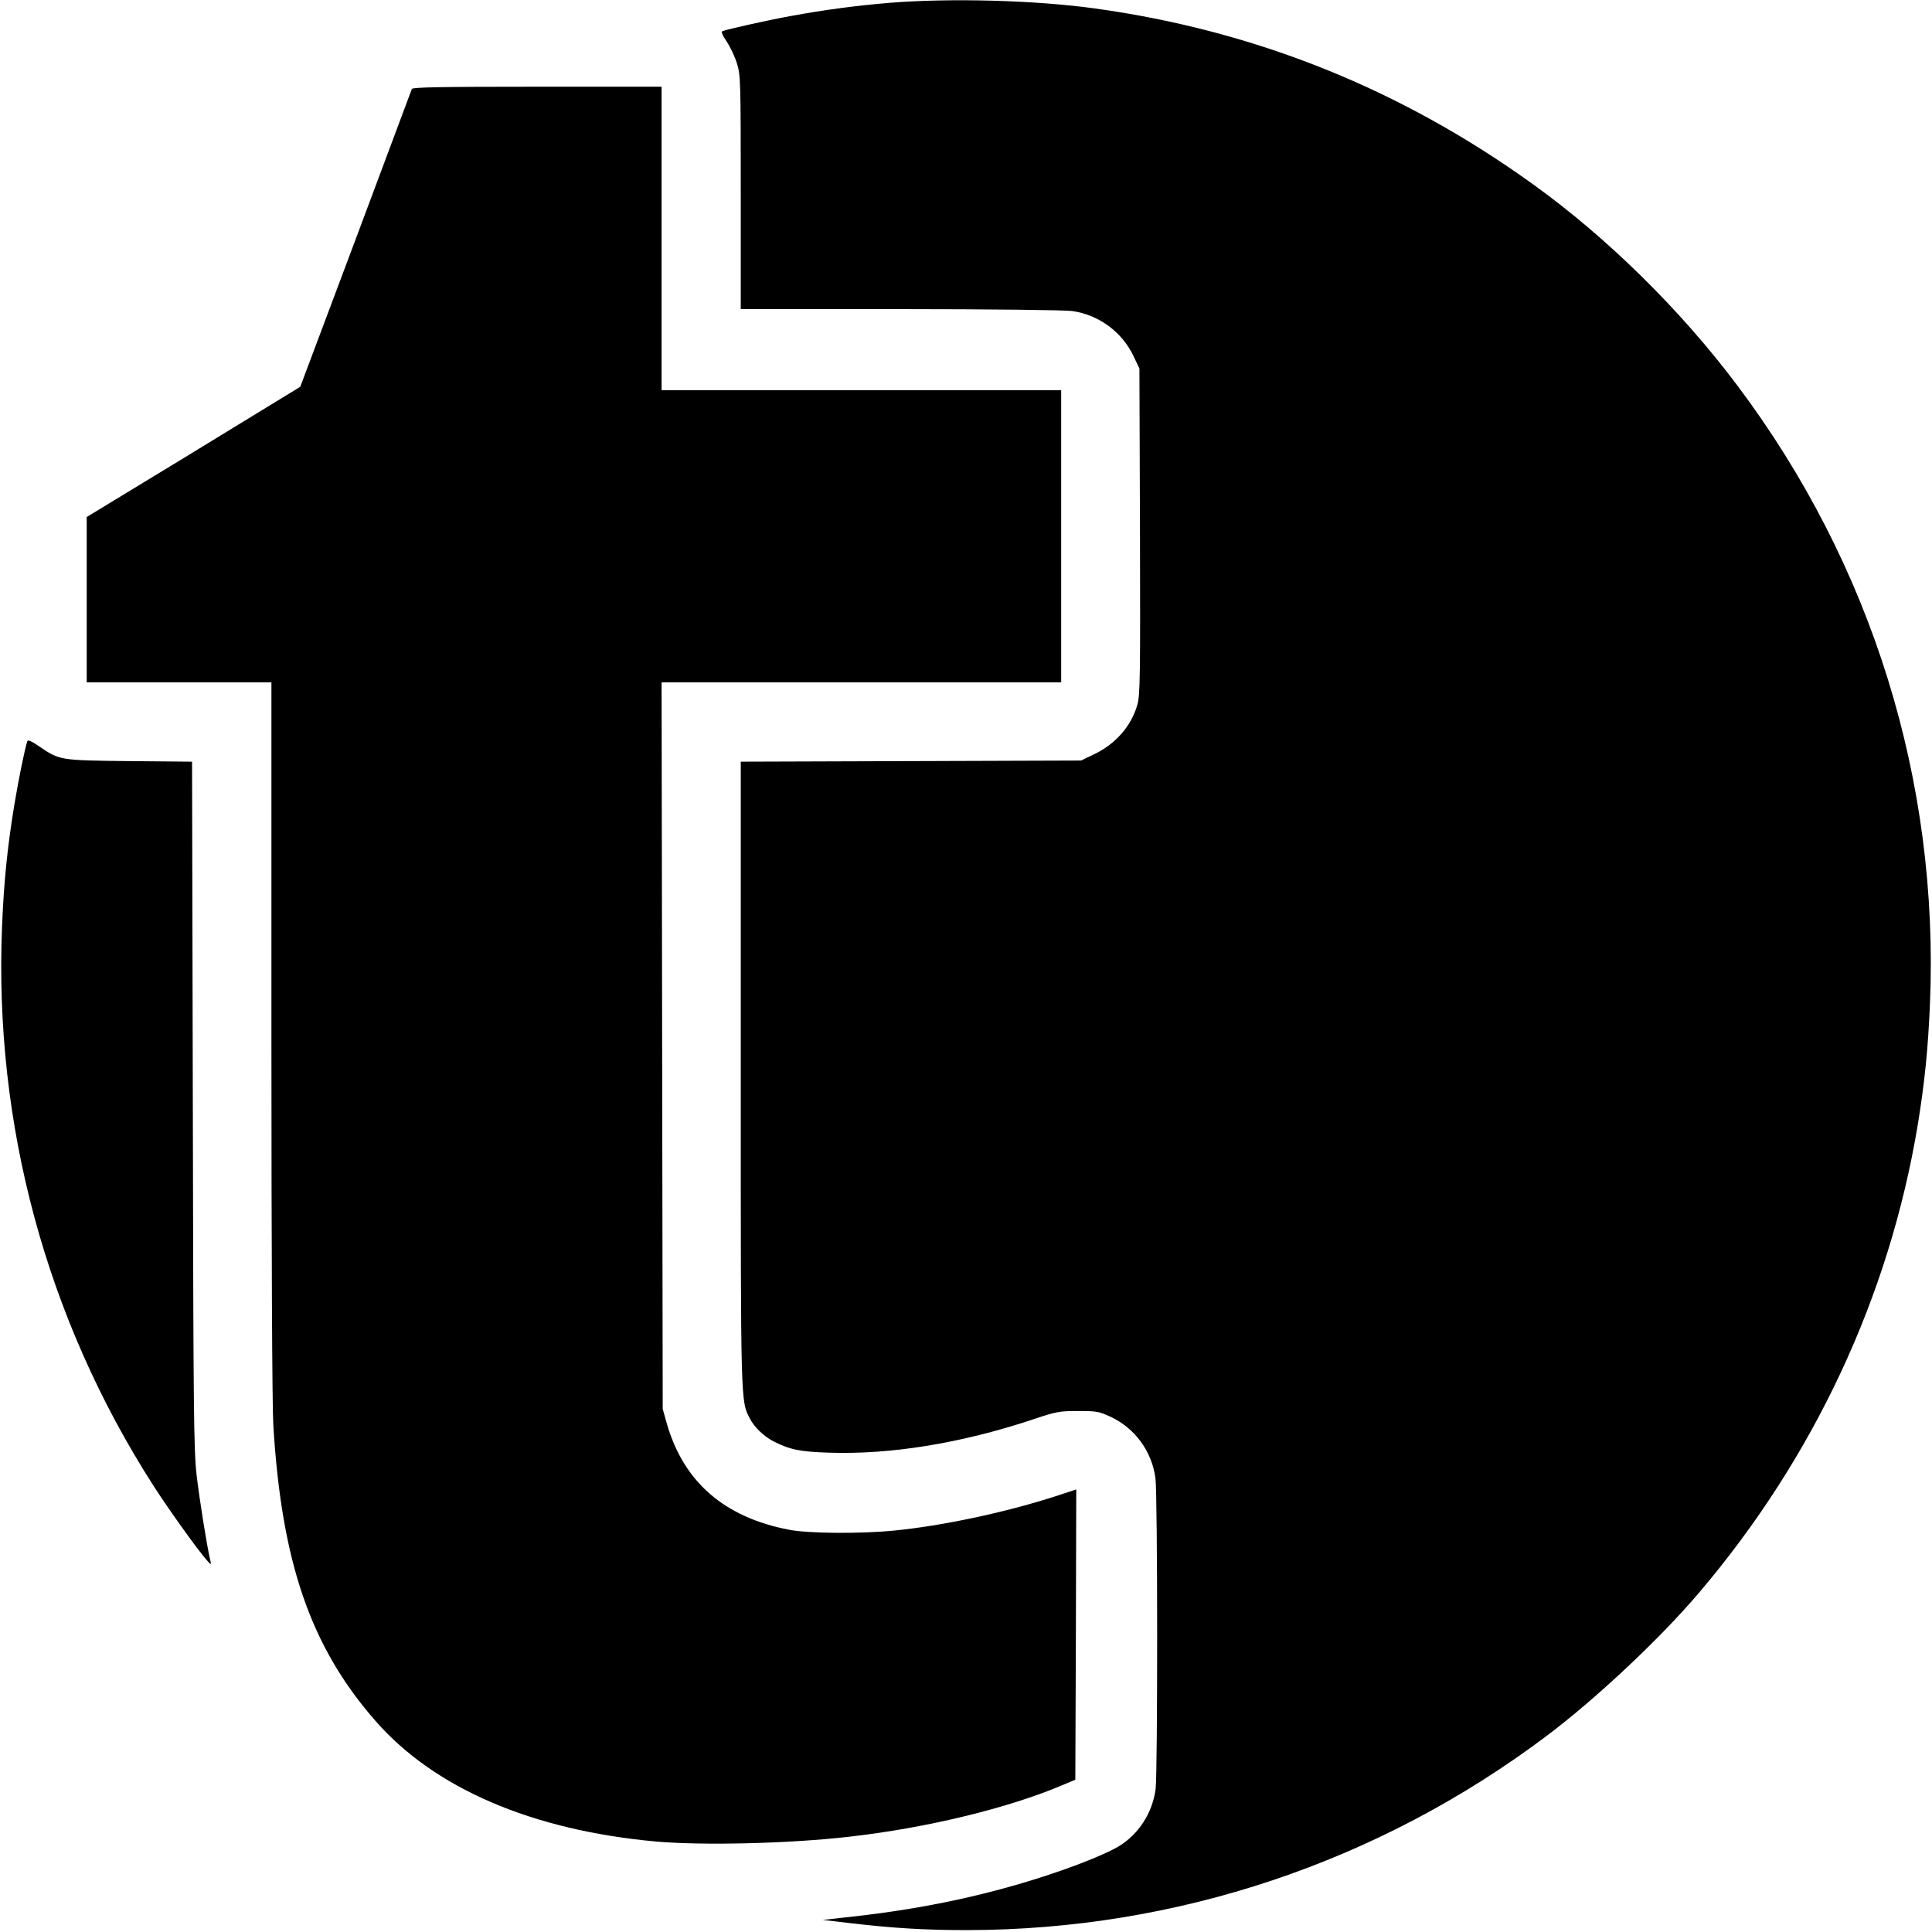
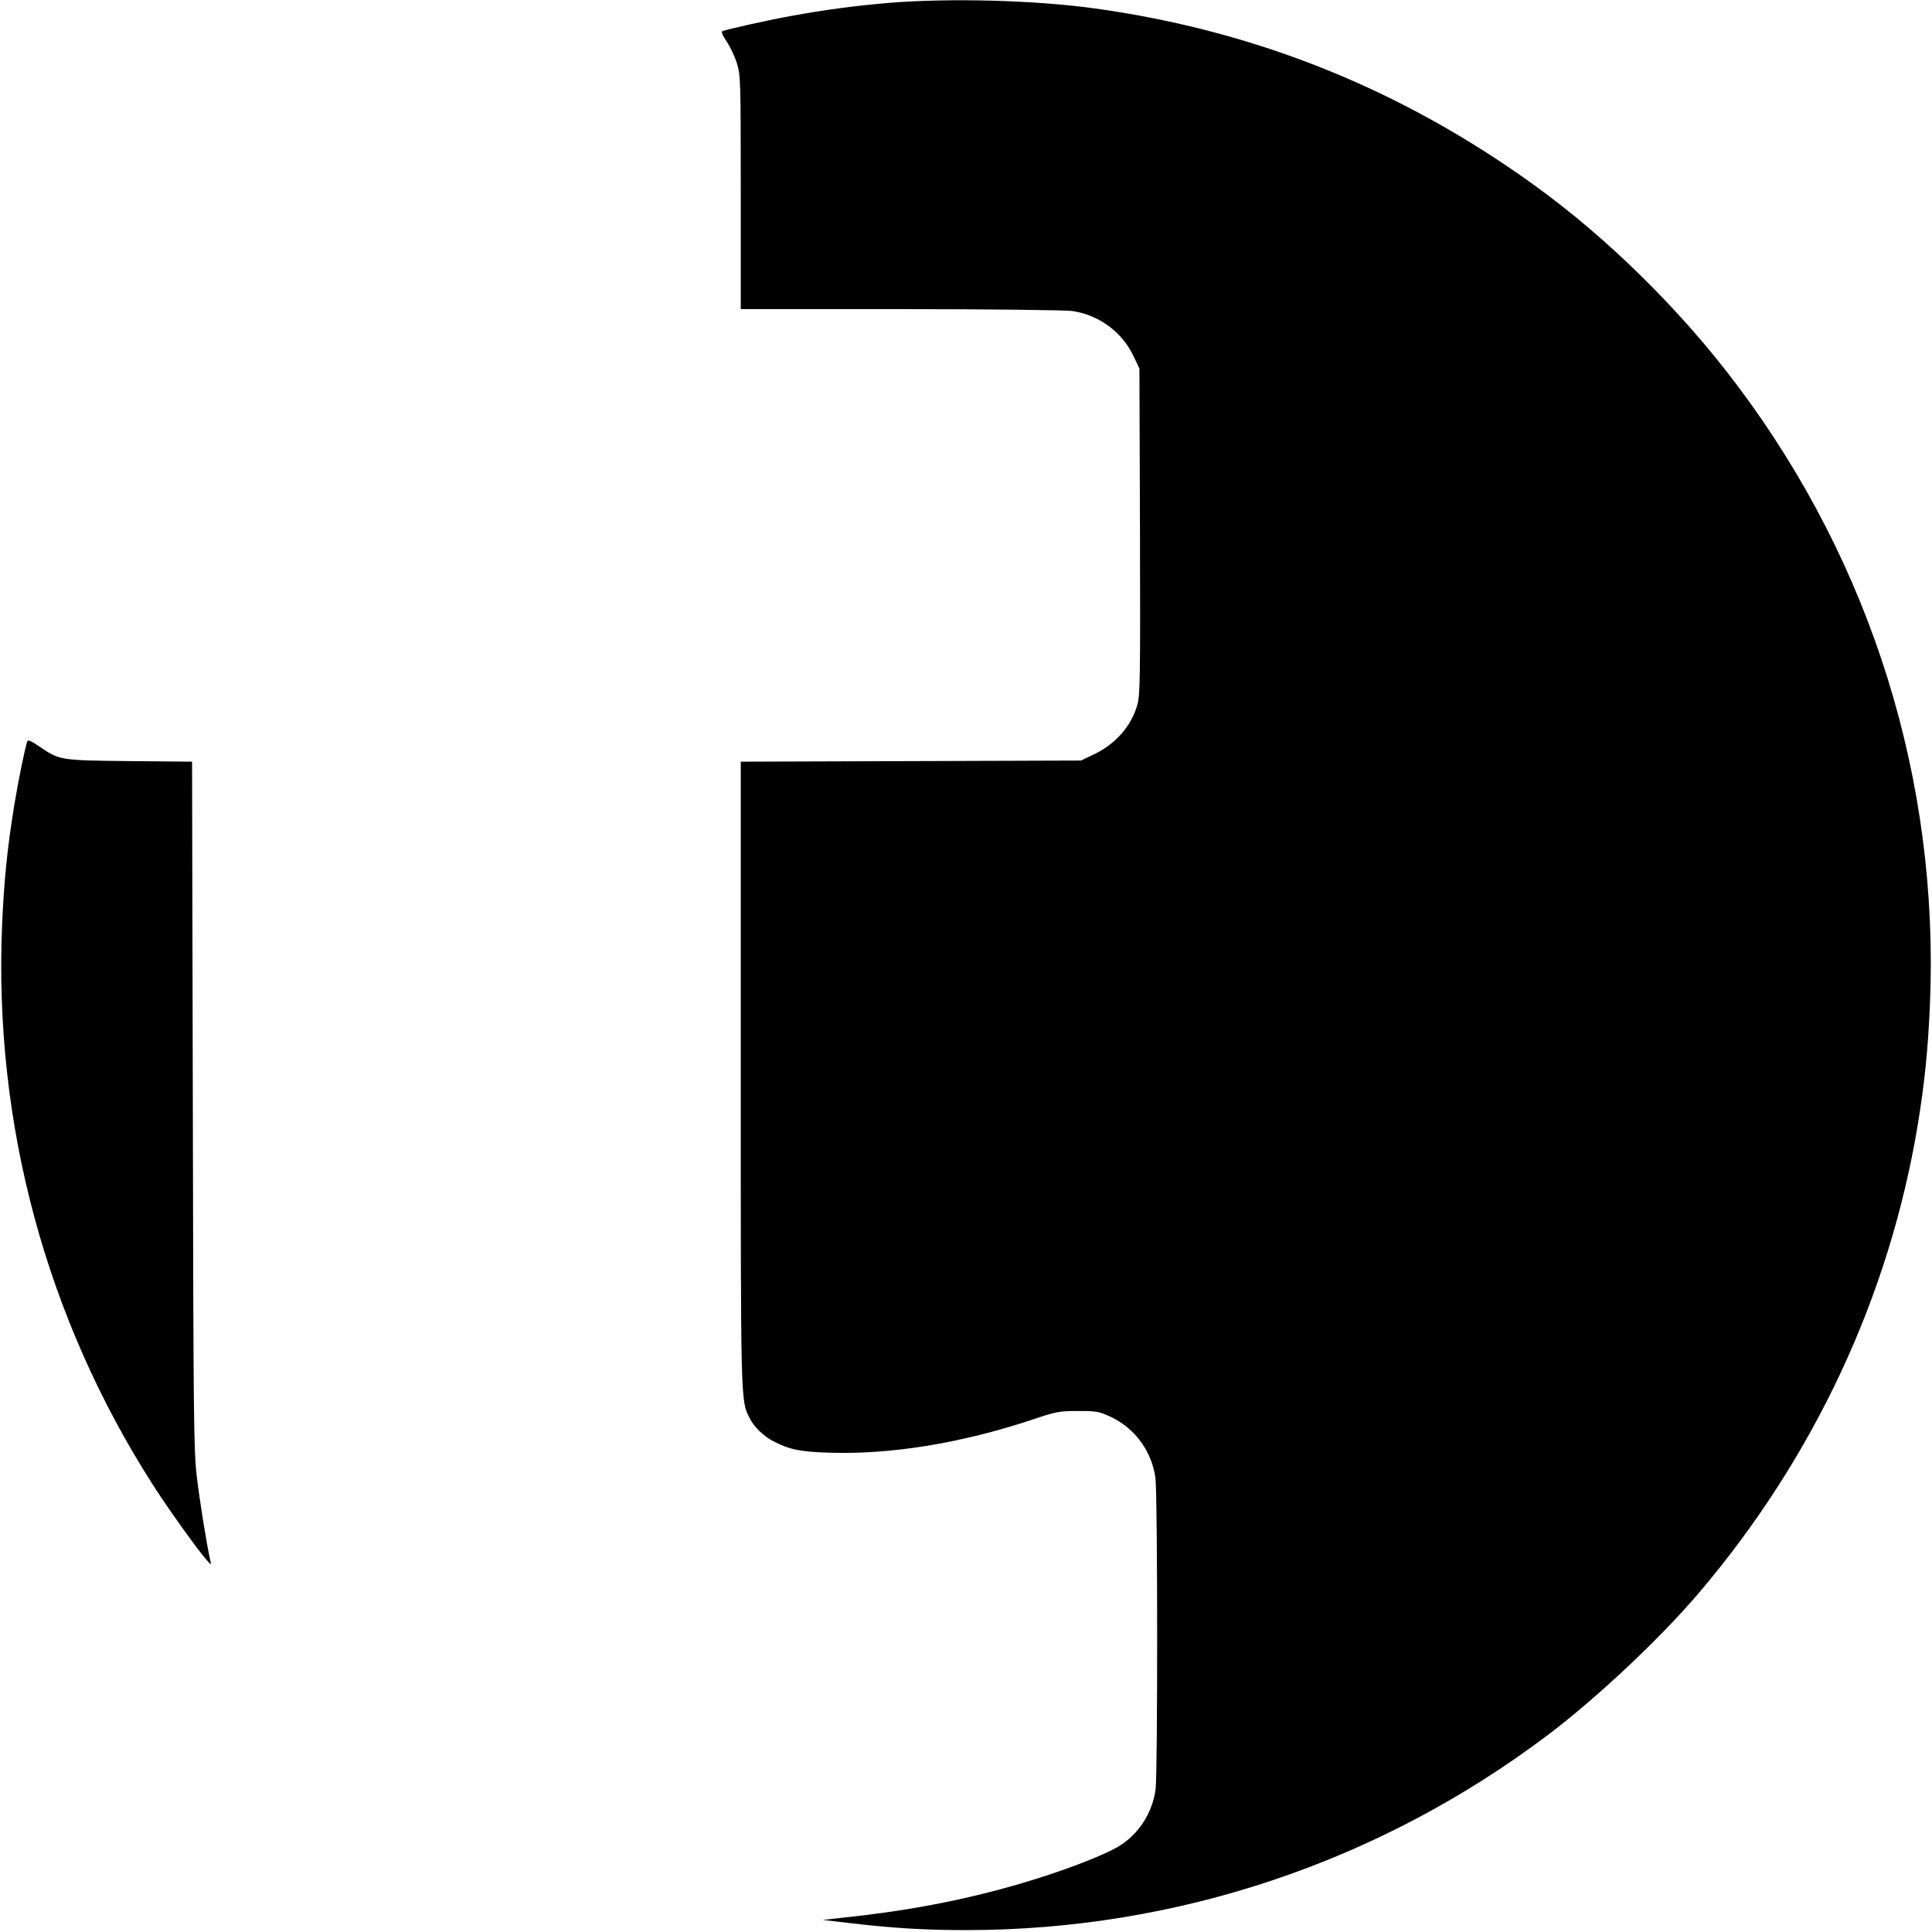
<svg xmlns="http://www.w3.org/2000/svg" version="1.0" width="1025pt" height="1025pt" viewBox="0 0 1025 1025" preserveAspectRatio="xMidYMid meet">
  <g transform="translate(0,1025) scale(0.1,-0.1)" fill="#000000" stroke="none">
    <path d="M4720 10235 c-181 -15 -344 -37 -525 -70 -117 -21 -331 -69 -362 -80 -8 -3 -1 -21 22 -55 19 -28 44 -81 55 -117 19 -62 20 -92 20 -684 l0 -619 848 0 c466 0 875 -5 910 -10 141 -20 265 -111 325 -238 l32 -67 3 -864 c2 -769 1 -871 -14 -920 -32 -114 -117 -210 -232 -264 l-67 -32 -902 -3 -903 -3 0 -1657 c0 -1771 -1 -1733 49 -1829 22 -44 73 -93 123 -119 88 -45 141 -56 295 -61 326 -11 697 49 1073 173 136 46 151 48 250 48 97 0 110 -2 173 -31 129 -61 218 -183 237 -325 12 -92 12 -1559 1 -1650 -17 -127 -91 -241 -198 -305 -62 -36 -190 -89 -338 -139 -332 -113 -687 -190 -1070 -232 l-160 -18 145 -17 c231 -27 399 -37 619 -37 1114 1 2185 360 3076 1030 262 197 603 517 809 760 609 716 1009 1571 1160 2480 37 226 55 404 65 641 50 1184 -308 2334 -1022 3284 -299 399 -690 784 -1082 1066 -702 506 -1473 816 -2325 934 -317 44 -768 56 -1090 30z" />
-     <path d="M2185 9778 c-3 -7 -137 -366 -298 -797 l-294 -783 -44 -27 c-24 -15 -279 -170 -566 -346 l-523 -318 0 -439 0 -438 490 0 490 0 0 -1887 c0 -1118 4 -1955 10 -2053 44 -730 198 -1177 542 -1570 313 -358 830 -580 1488 -640 249 -22 713 -11 1030 26 406 46 842 152 1126 273 l69 29 3 770 2 770 -122 -40 c-260 -83 -588 -153 -842 -178 -177 -18 -456 -16 -559 4 -345 66 -561 254 -650 566 l-21 75 -3 1928 -3 1927 1060 0 1060 0 0 775 0 775 -1060 0 -1060 0 0 805 0 805 -660 0 c-519 0 -662 -3 -665 -12z" />
    <path d="M145 6318 c-12 -34 -46 -199 -69 -338 -37 -226 -55 -404 -65 -641 -44 -1052 234 -2083 801 -2968 80 -125 234 -340 283 -396 26 -29 26 -30 21 -5 -19 81 -58 326 -73 455 -15 136 -17 316 -20 1967 l-4 1817 -332 3 c-371 4 -370 4 -479 78 -40 28 -60 36 -63 28z" />
  </g>
</svg>